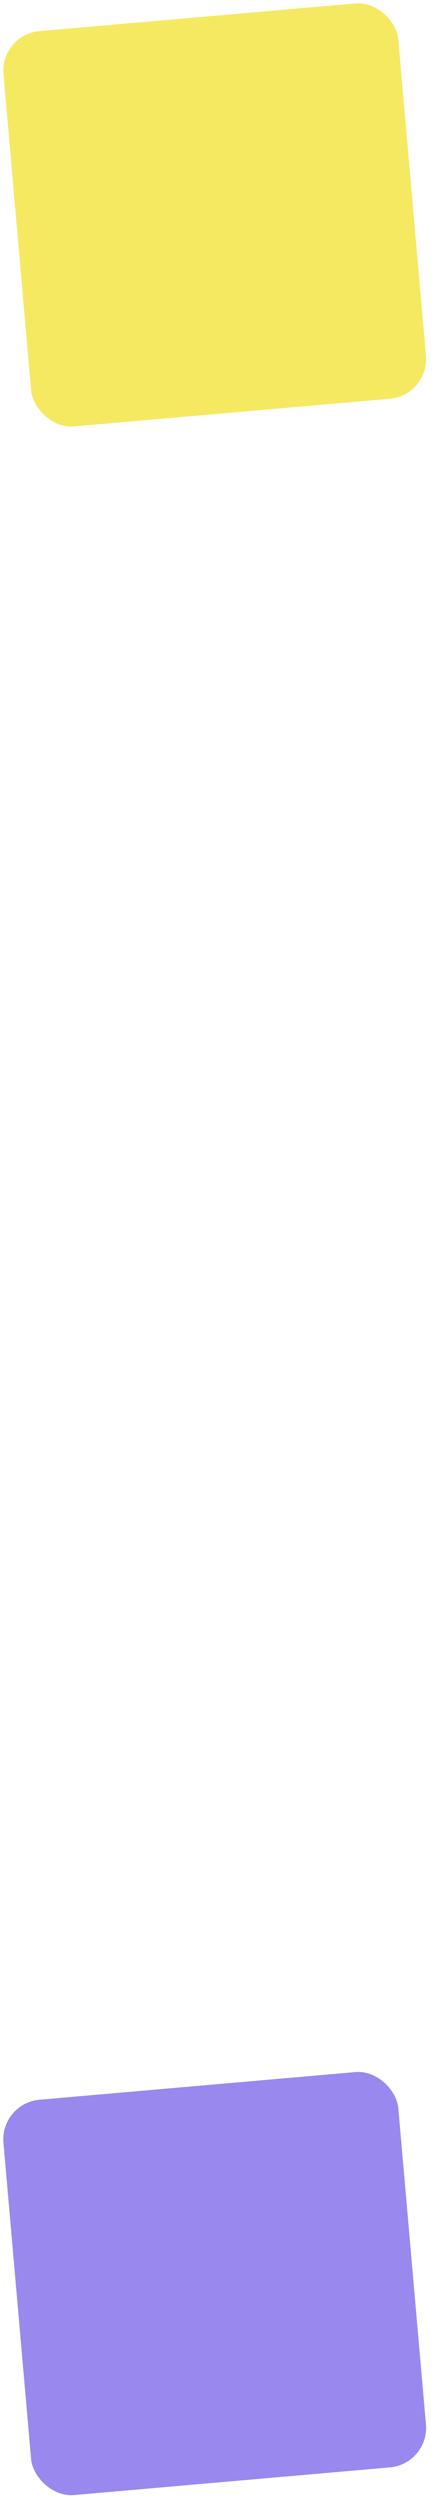
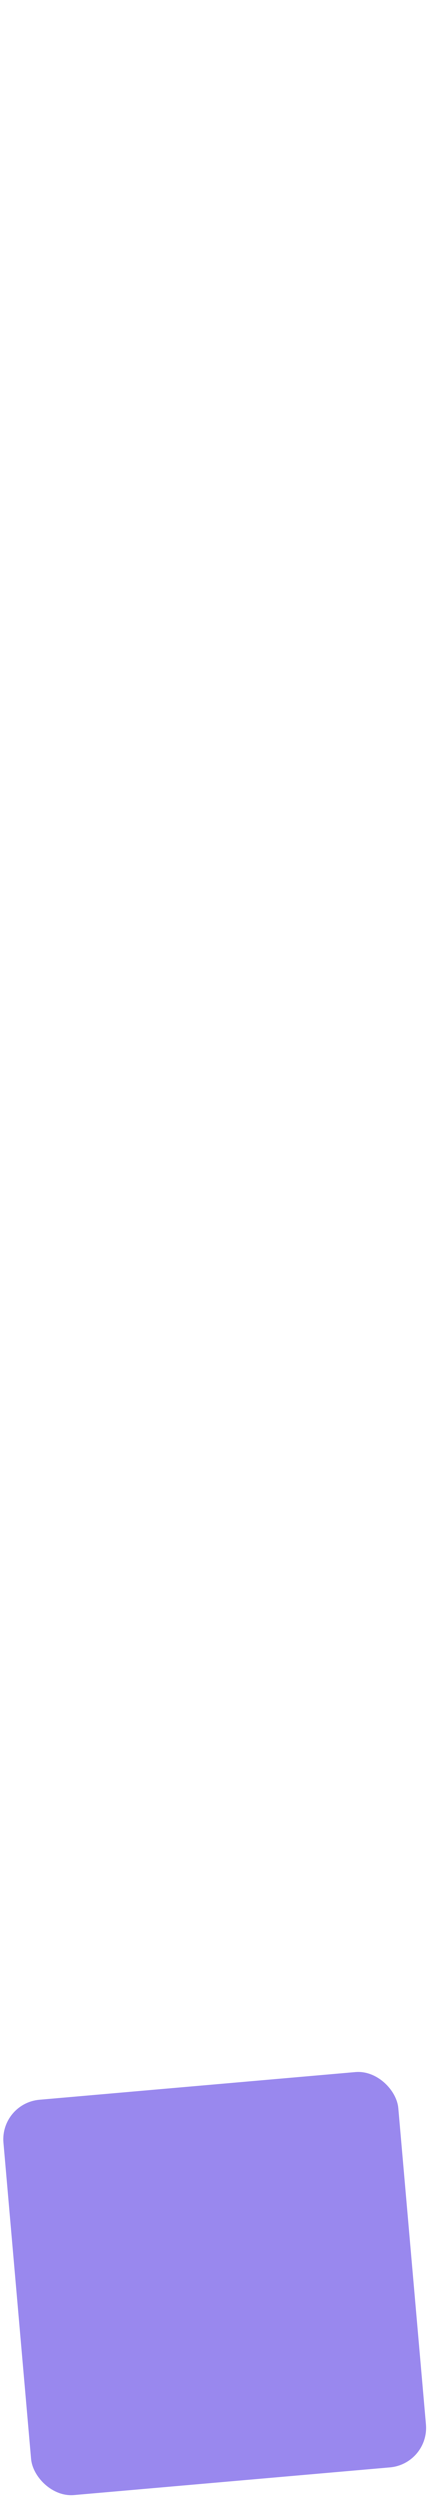
<svg xmlns="http://www.w3.org/2000/svg" width="11" height="63" viewBox="0 0 11 63" fill="none">
-   <rect y="0.871" width="10" height="10" rx="1" transform="rotate(-5 0 0.871)" fill="#F5E962" />
  <rect y="53" width="10" height="10" rx="1" transform="rotate(-5 0 53)" fill="#9988EE" />
</svg>